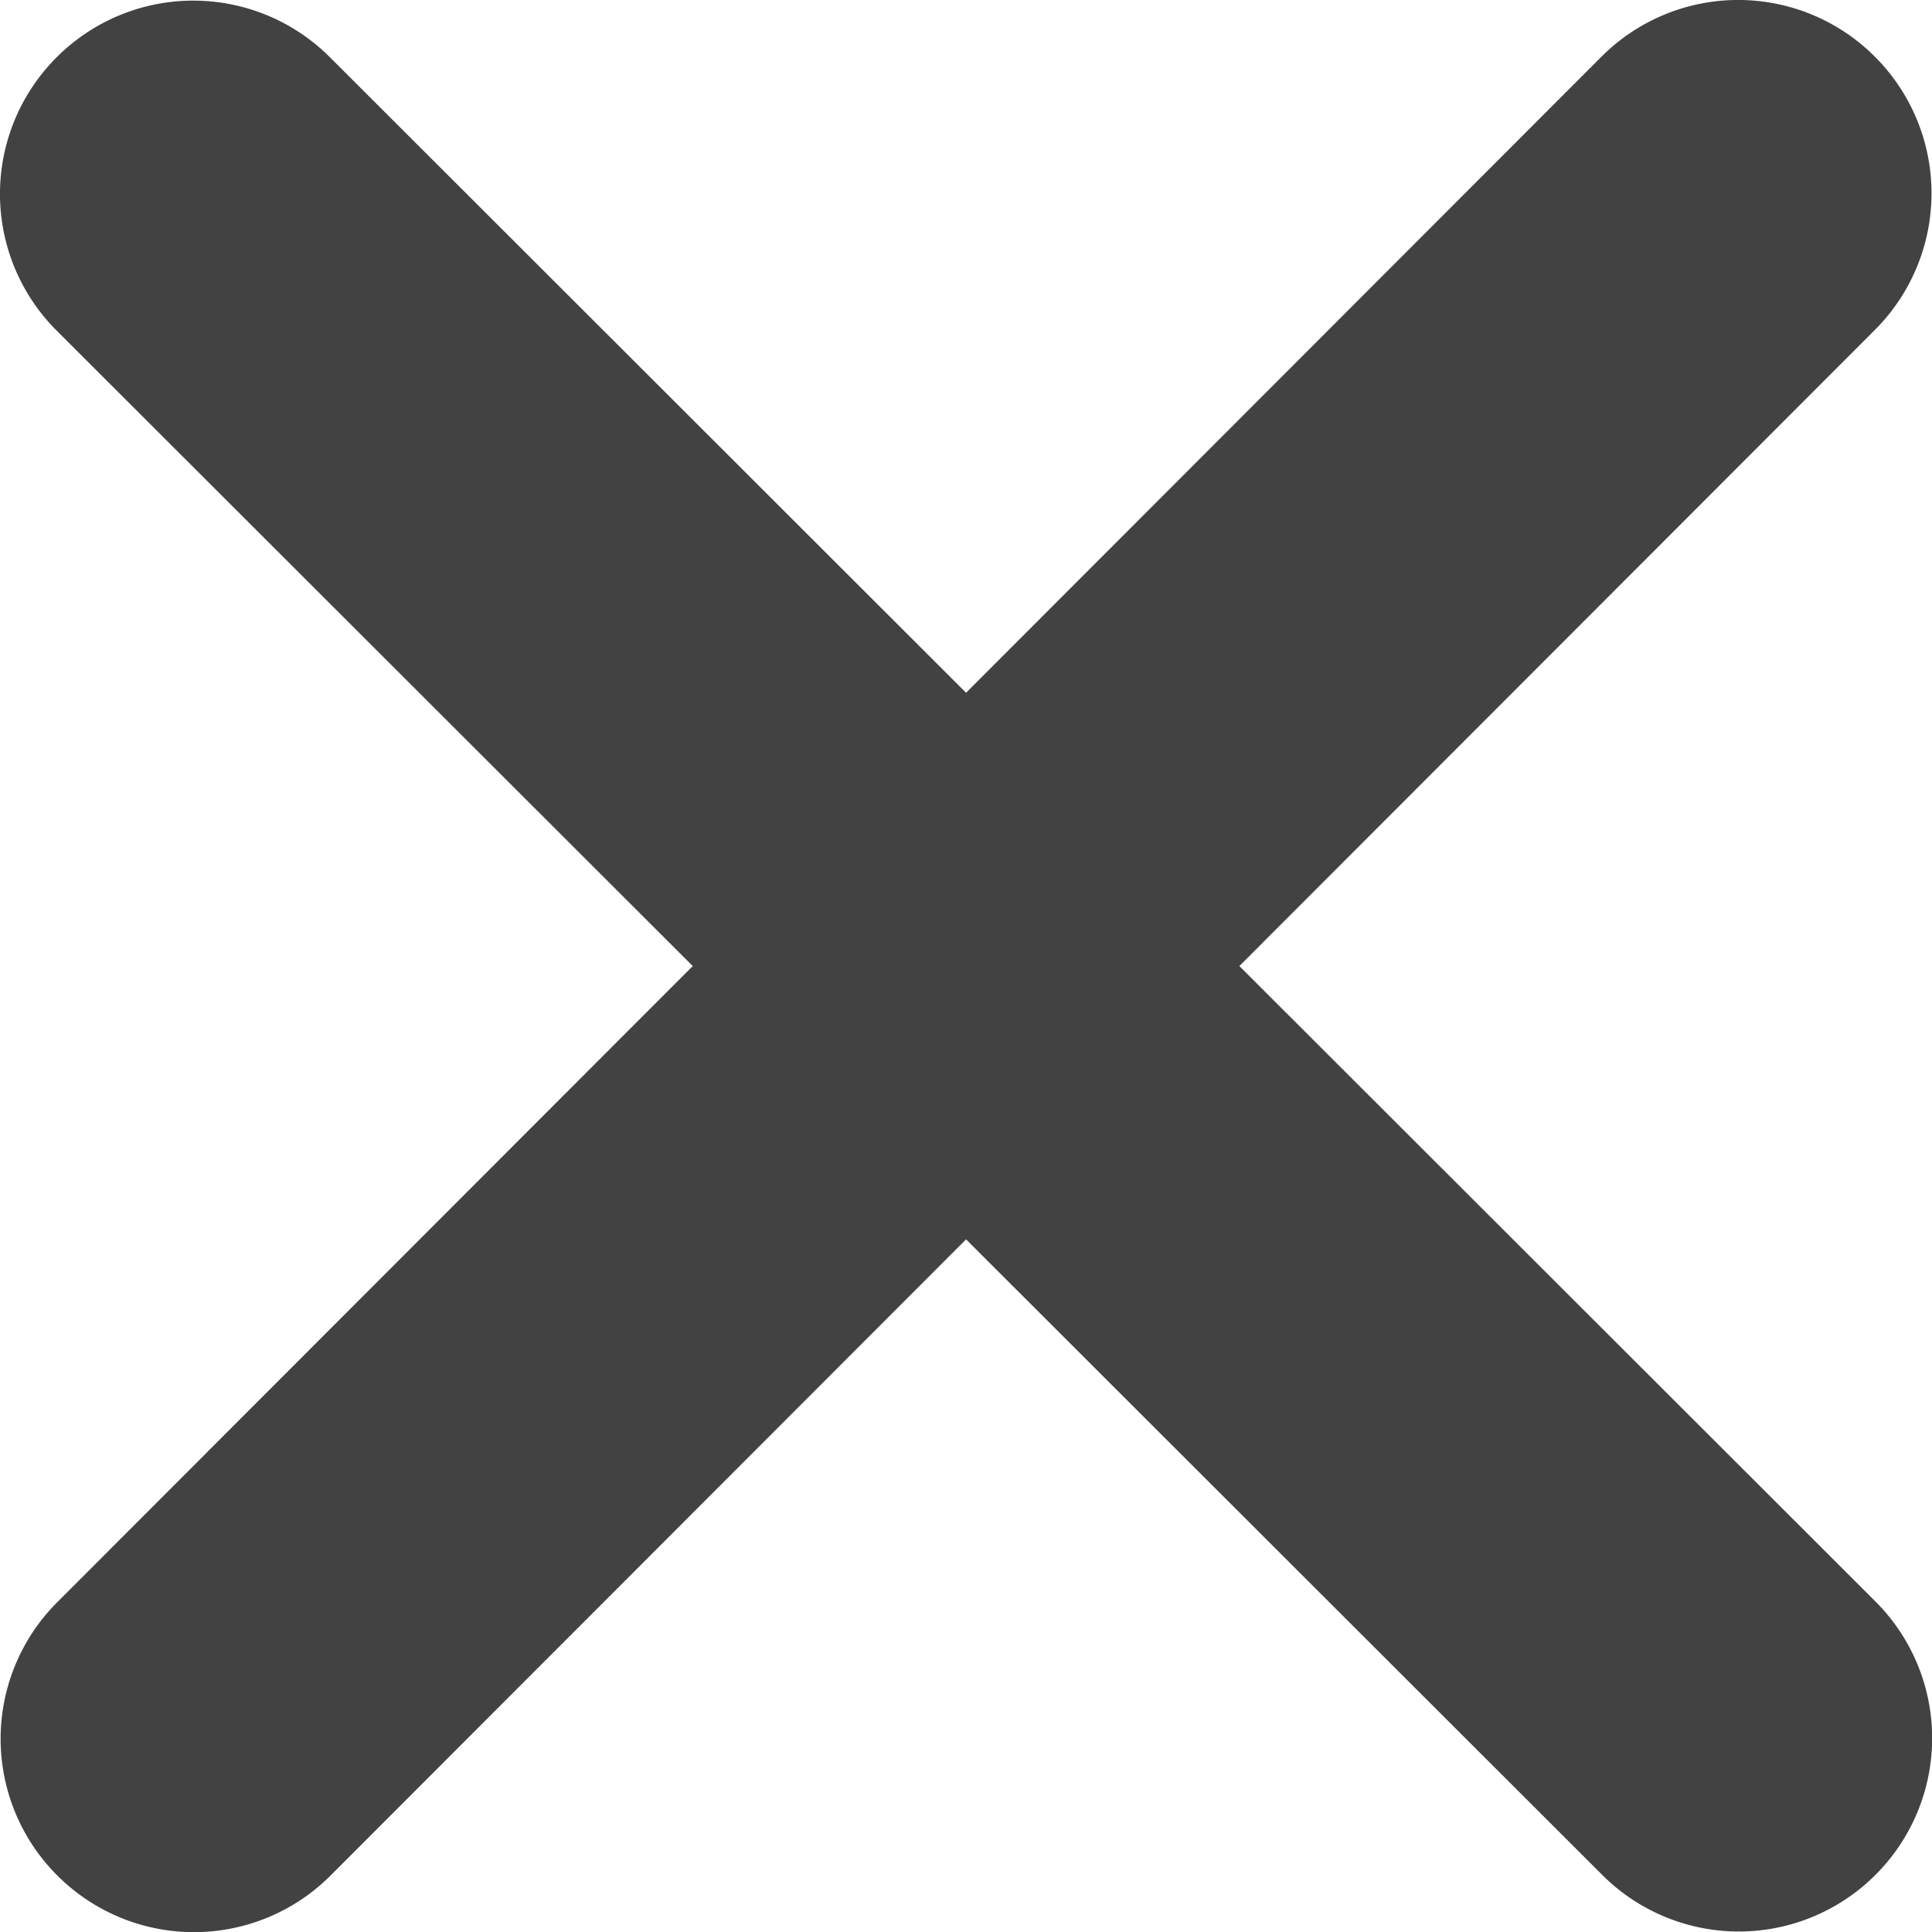
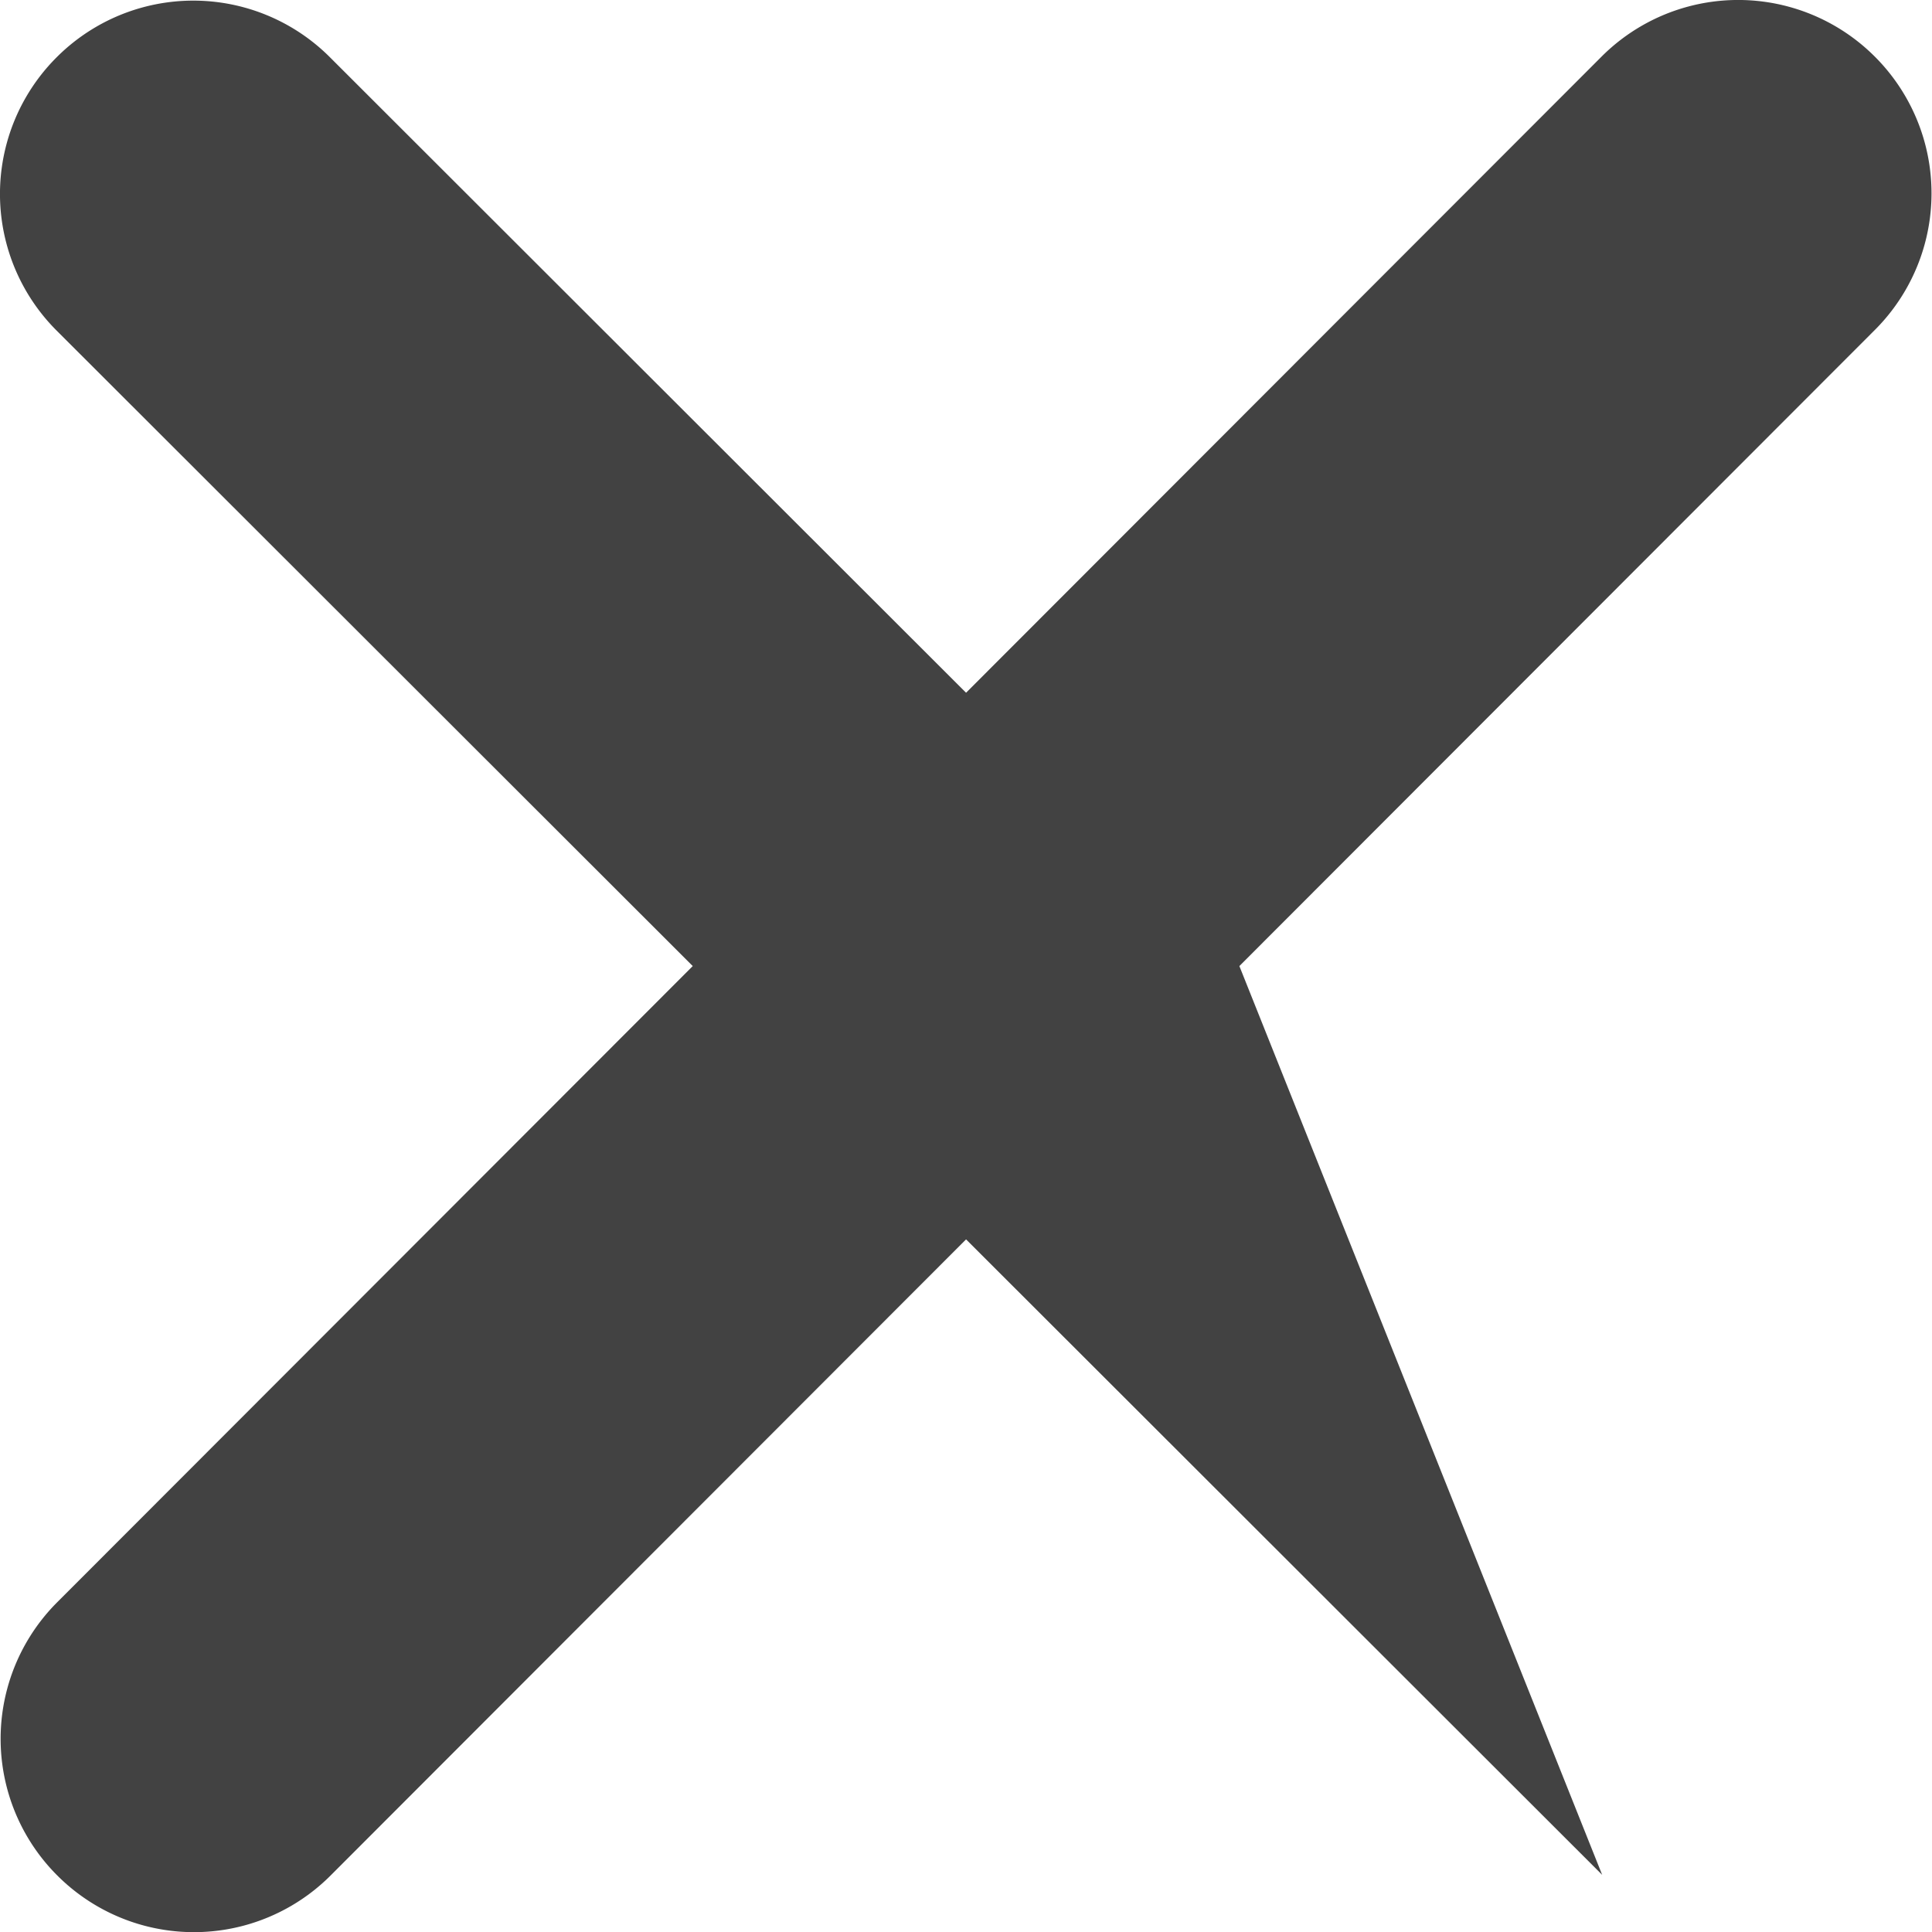
<svg xmlns="http://www.w3.org/2000/svg" width="15.007" height="15.007" viewBox="0 0 15.007 15.007">
-   <path d="M14.559-13.941a1.5,1.5,0,0,0,0-2.123,1.5,1.5,0,0,0-2.123,0L7.5-11.123,2.559-16.059a1.5,1.5,0,0,0-2.123,0,1.5,1.5,0,0,0,0,2.123L5.377-9,.441-4.059a1.5,1.5,0,0,0,0,2.123,1.5,1.5,0,0,0,2.123,0L7.5-6.877l4.941,4.936a1.5,1.5,0,0,0,2.123,0,1.5,1.5,0,0,0,0-2.123L9.623-9l4.936-4.941Z" transform="translate(0.004 16.504)" fill="#424242" />
+   <path d="M14.559-13.941a1.5,1.5,0,0,0,0-2.123,1.5,1.5,0,0,0-2.123,0L7.5-11.123,2.559-16.059a1.5,1.5,0,0,0-2.123,0,1.5,1.5,0,0,0,0,2.123L5.377-9,.441-4.059a1.5,1.5,0,0,0,0,2.123,1.5,1.5,0,0,0,2.123,0L7.5-6.877l4.941,4.936L9.623-9l4.936-4.941Z" transform="translate(0.004 16.504)" fill="#424242" />
</svg>